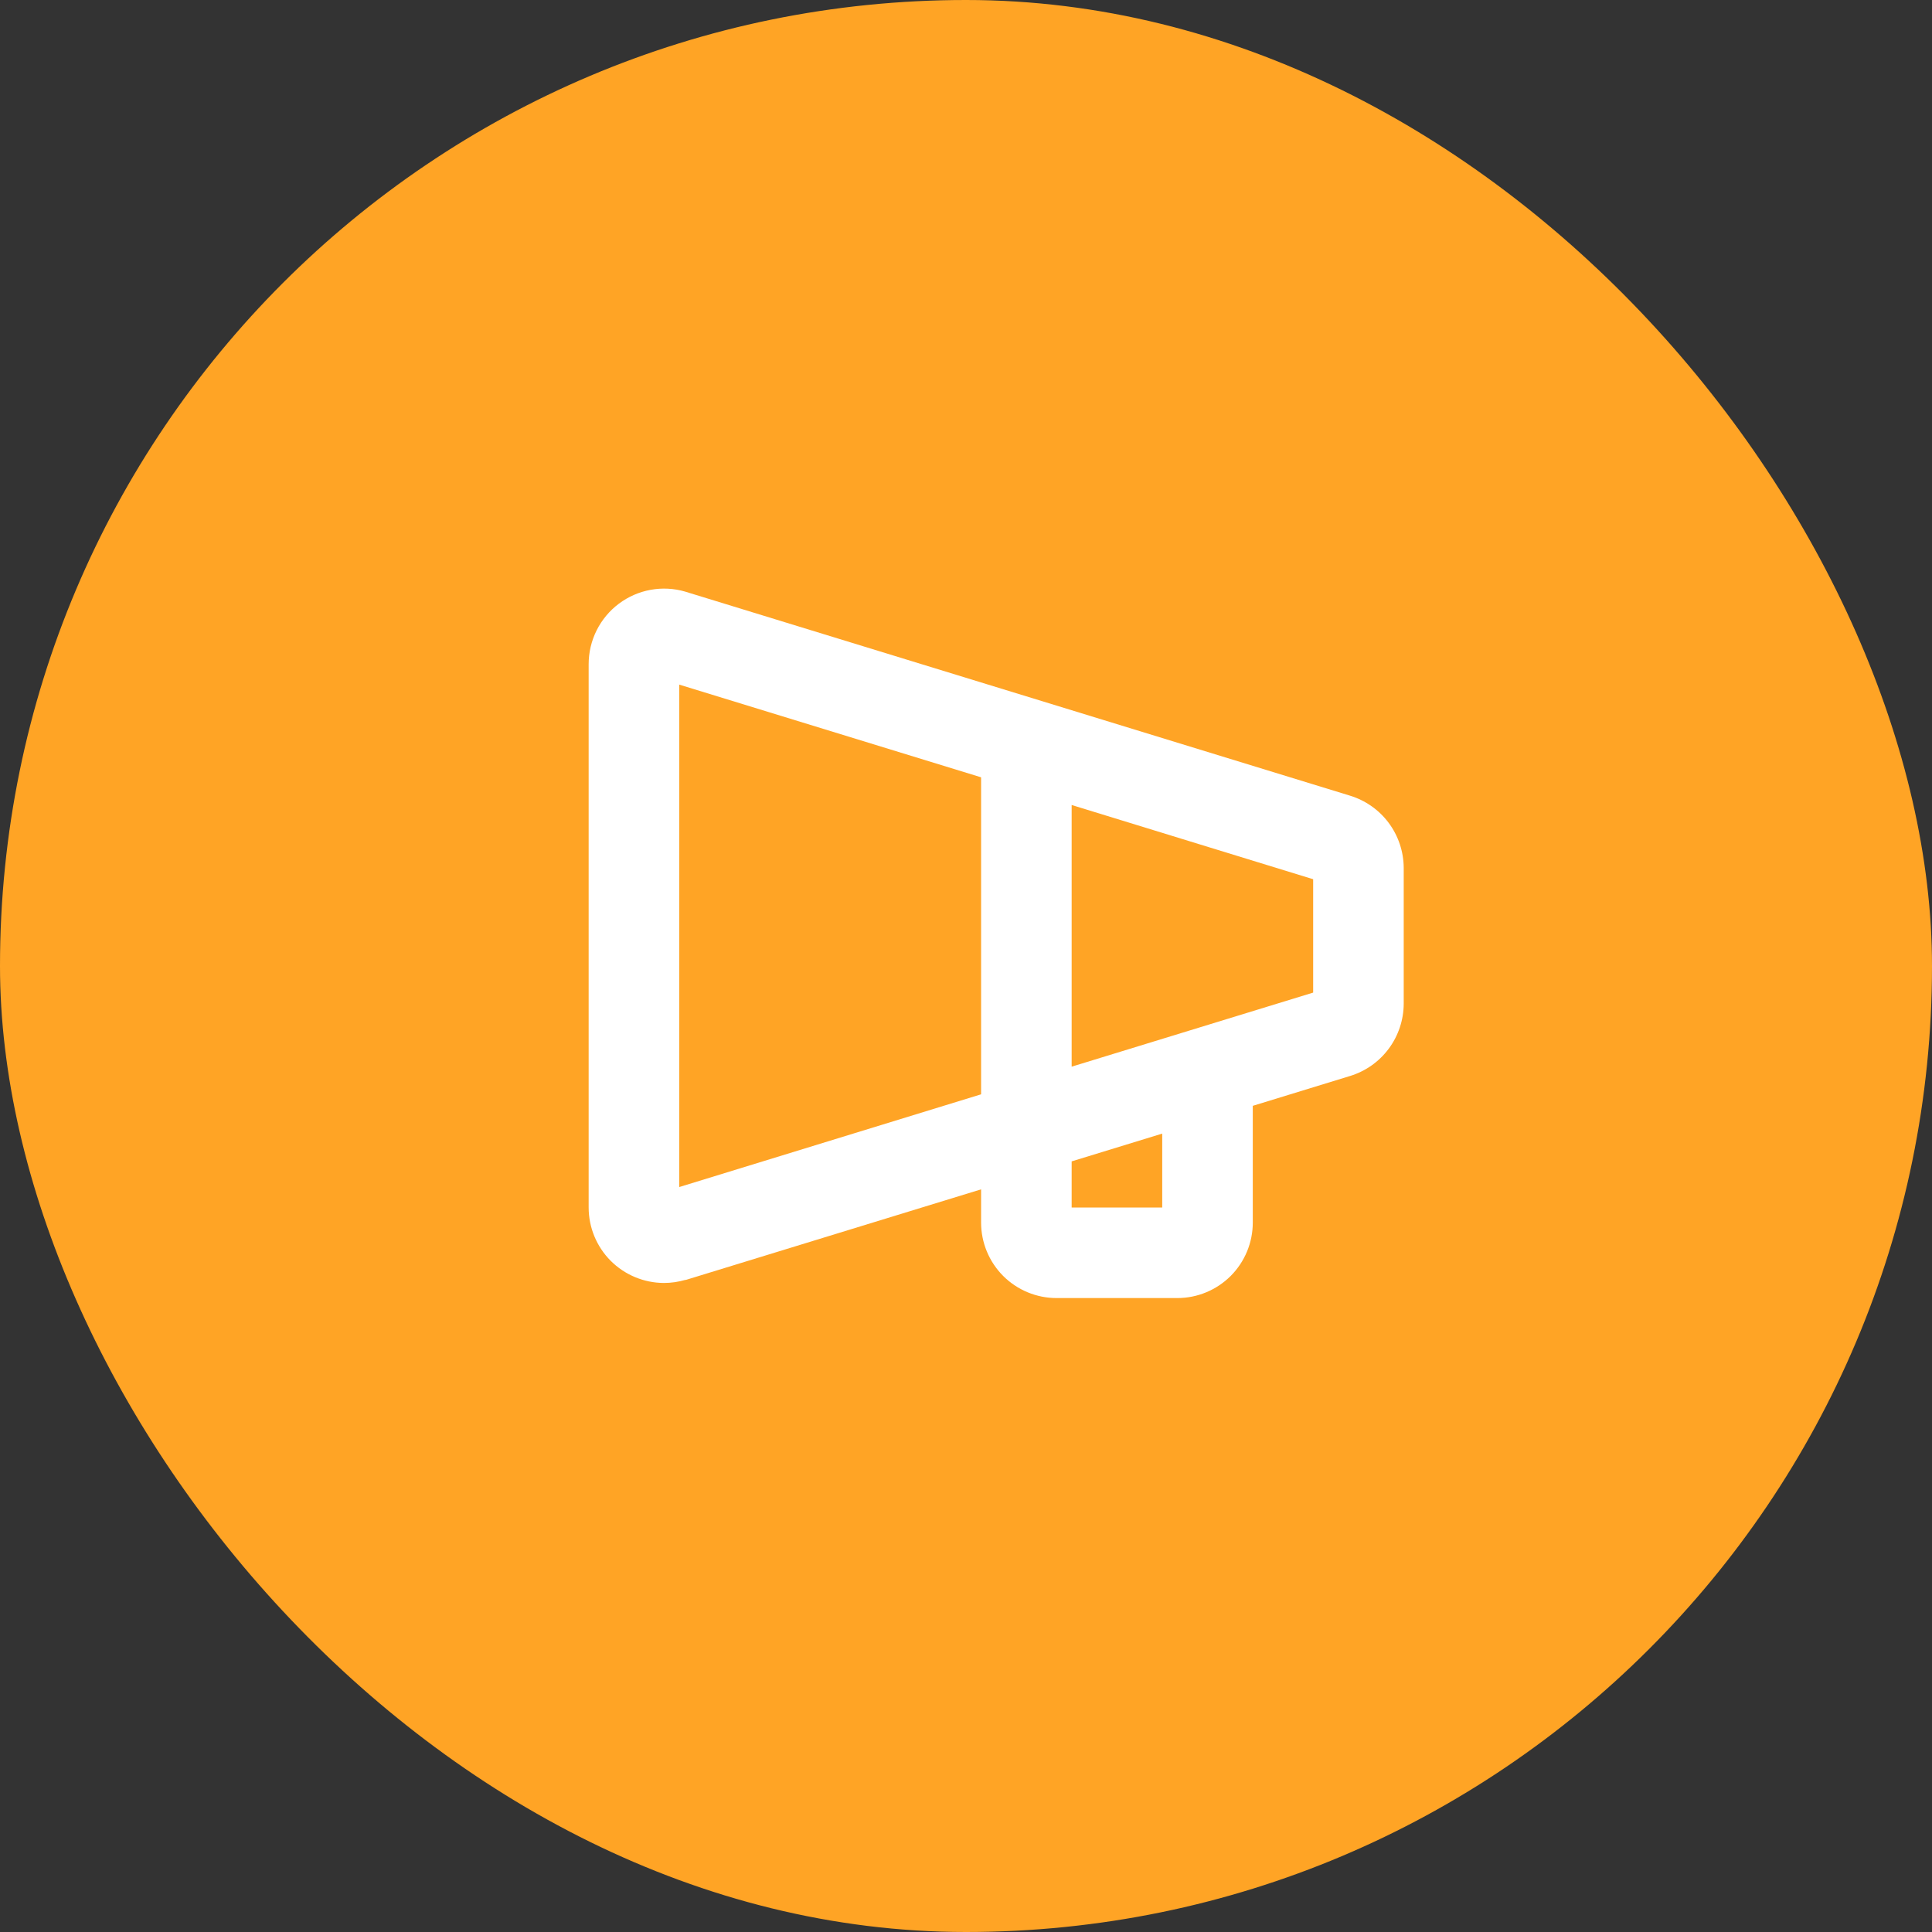
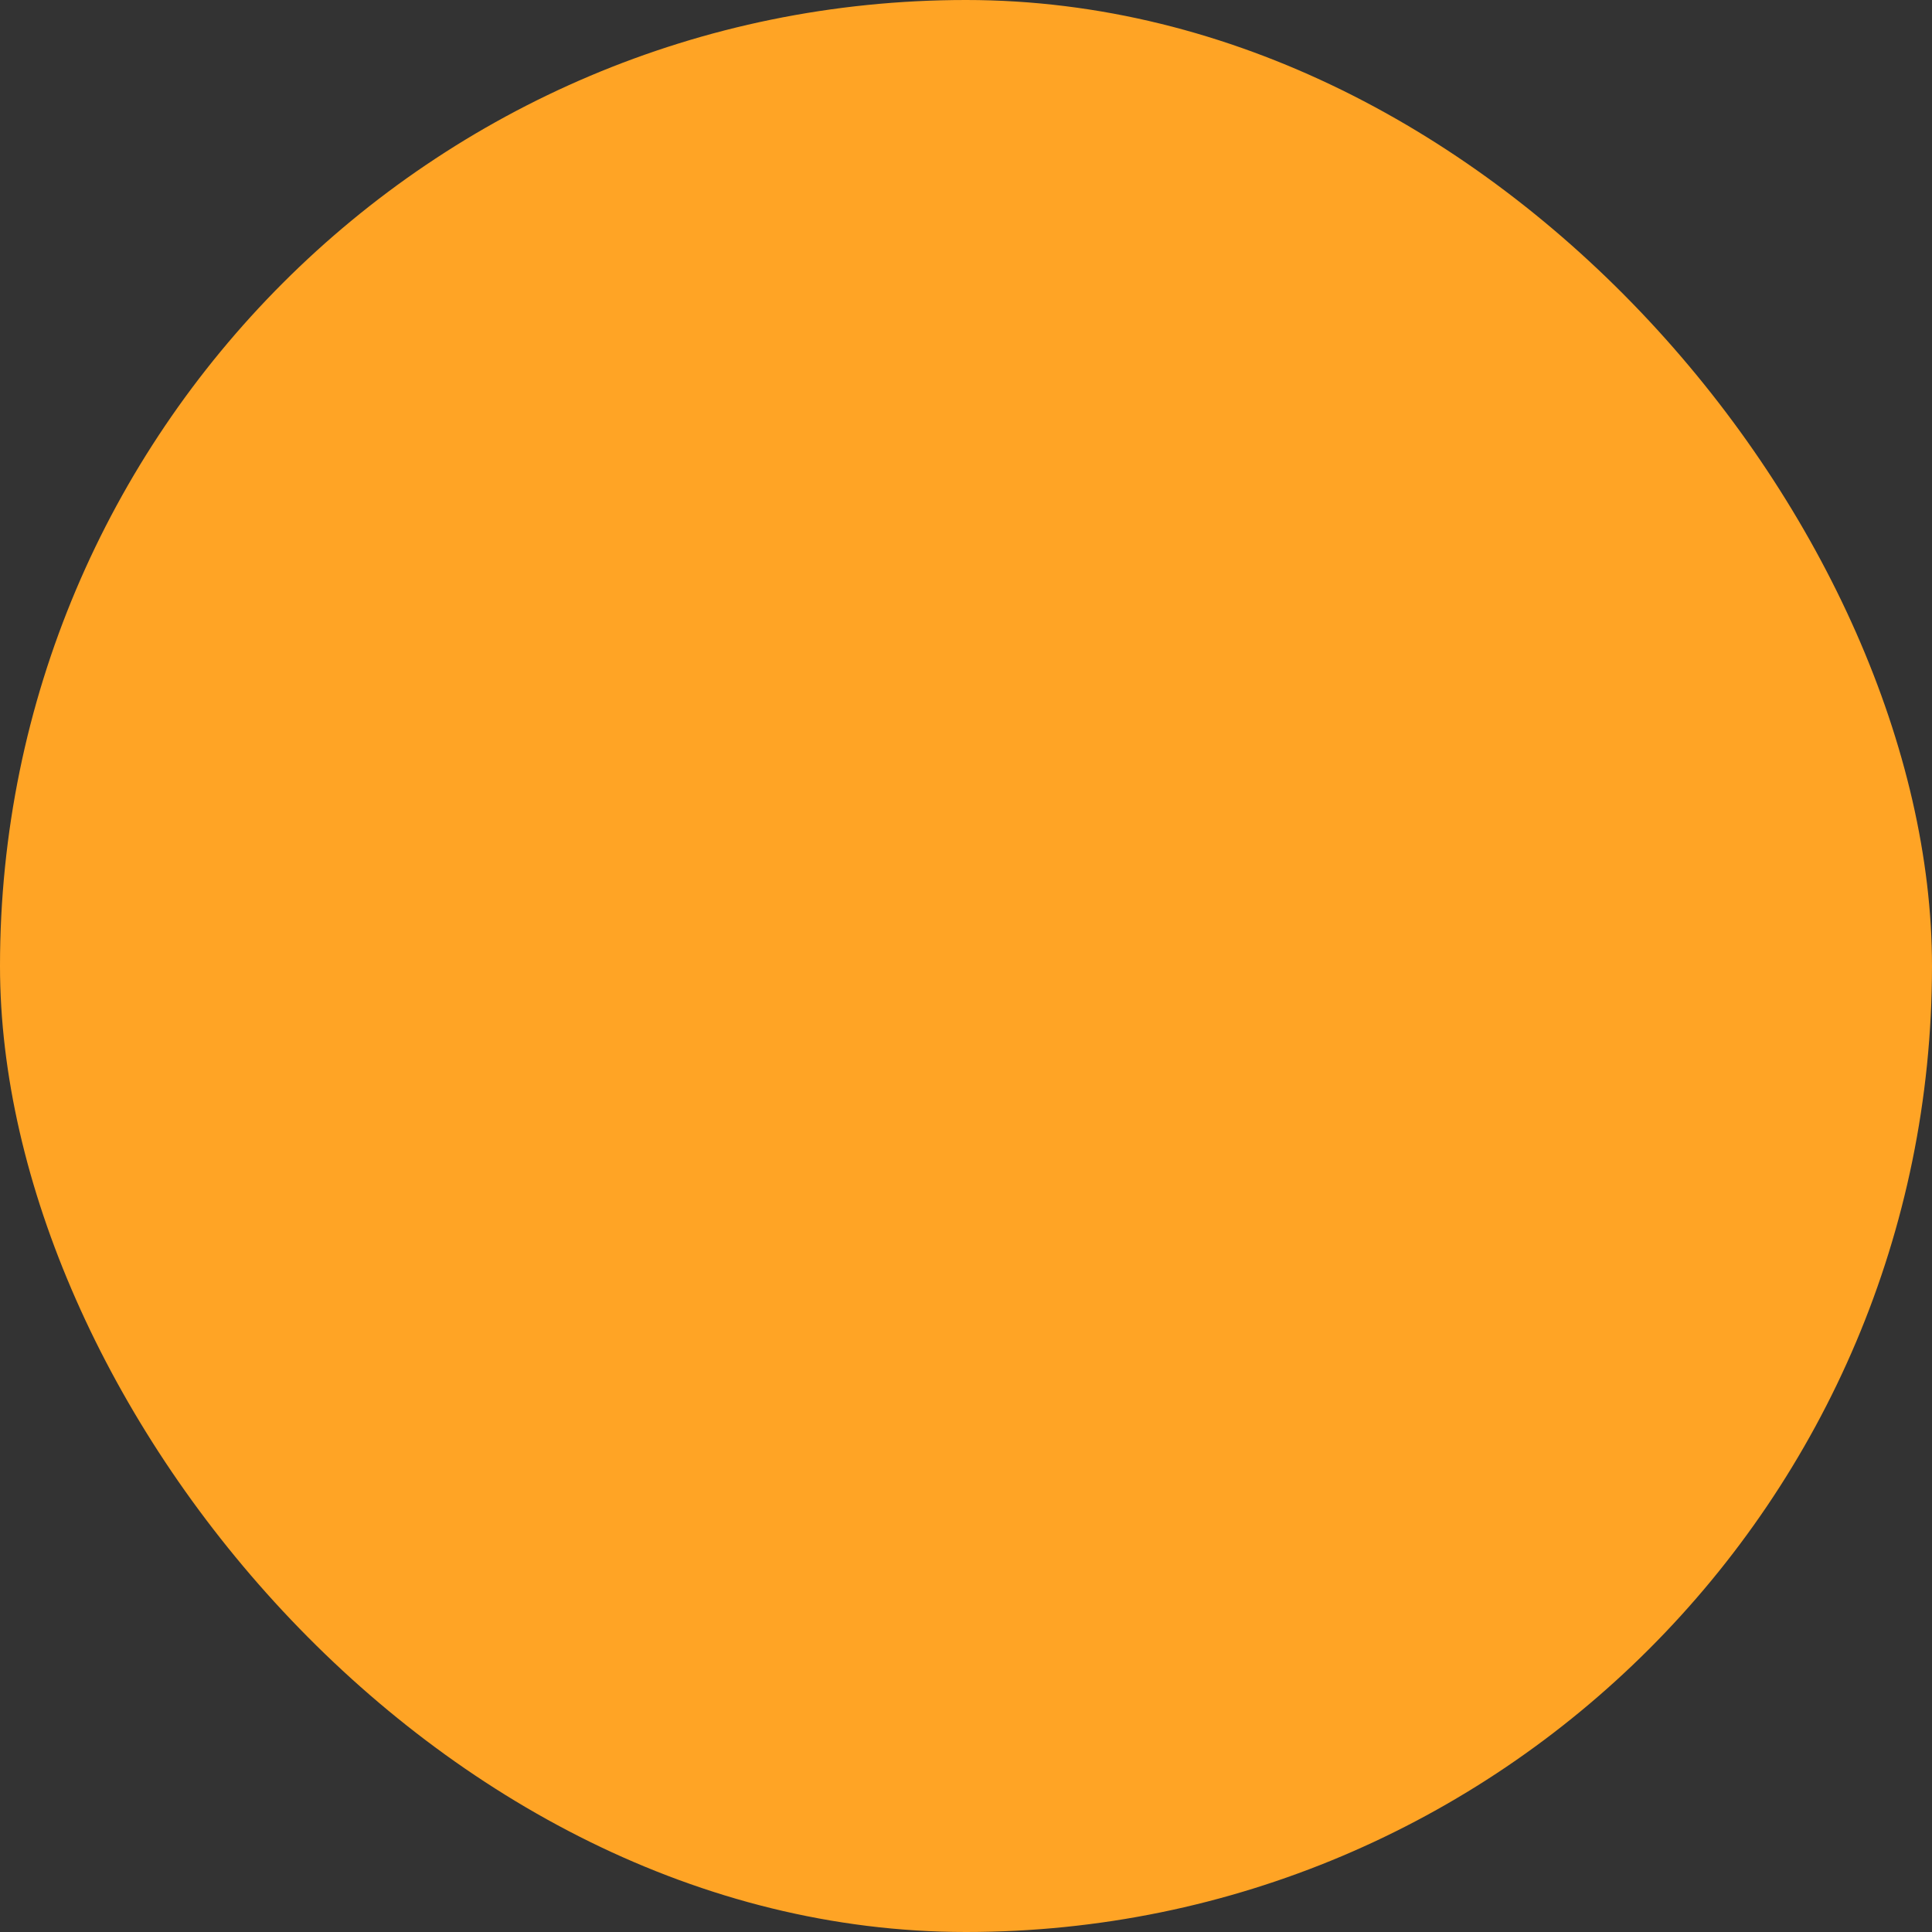
<svg xmlns="http://www.w3.org/2000/svg" width="48" height="48" viewBox="0 0 48 48" fill="none">
  <rect x="0" y="0" width="48" height="48" fill="#333333" stroke="none" />
  <rect width="48" height="48" rx="24" fill="#FFA425" />
-   <path d="M33.534 19.766L17.04 14.704L17.025 14.699C16.745 14.617 16.451 14.602 16.164 14.654C15.878 14.706 15.607 14.825 15.375 14.999C15.142 15.174 14.953 15.401 14.823 15.661C14.693 15.922 14.625 16.209 14.625 16.5V30C14.625 30.496 14.822 30.972 15.172 31.324C15.523 31.675 15.998 31.873 16.494 31.875C16.674 31.875 16.853 31.849 17.025 31.799H17.04L24.375 29.549V30.375C24.375 30.872 24.573 31.349 24.924 31.701C25.276 32.052 25.753 32.25 26.25 32.25H29.25C29.747 32.25 30.224 32.052 30.576 31.701C30.927 31.349 31.125 30.872 31.125 30.375V27.474L33.534 26.735C33.921 26.618 34.26 26.381 34.501 26.057C34.742 25.734 34.873 25.341 34.875 24.938V21.562C34.873 21.159 34.742 20.767 34.501 20.443C34.26 20.12 33.921 19.883 33.534 19.766ZM16.875 29.492V17.009L24.375 19.312V27.188L16.875 29.492ZM28.875 30H26.625V28.854L28.875 28.164V30ZM32.625 24.661L26.625 26.501V20L32.625 21.844V24.661Z" fill="white" />
</svg>